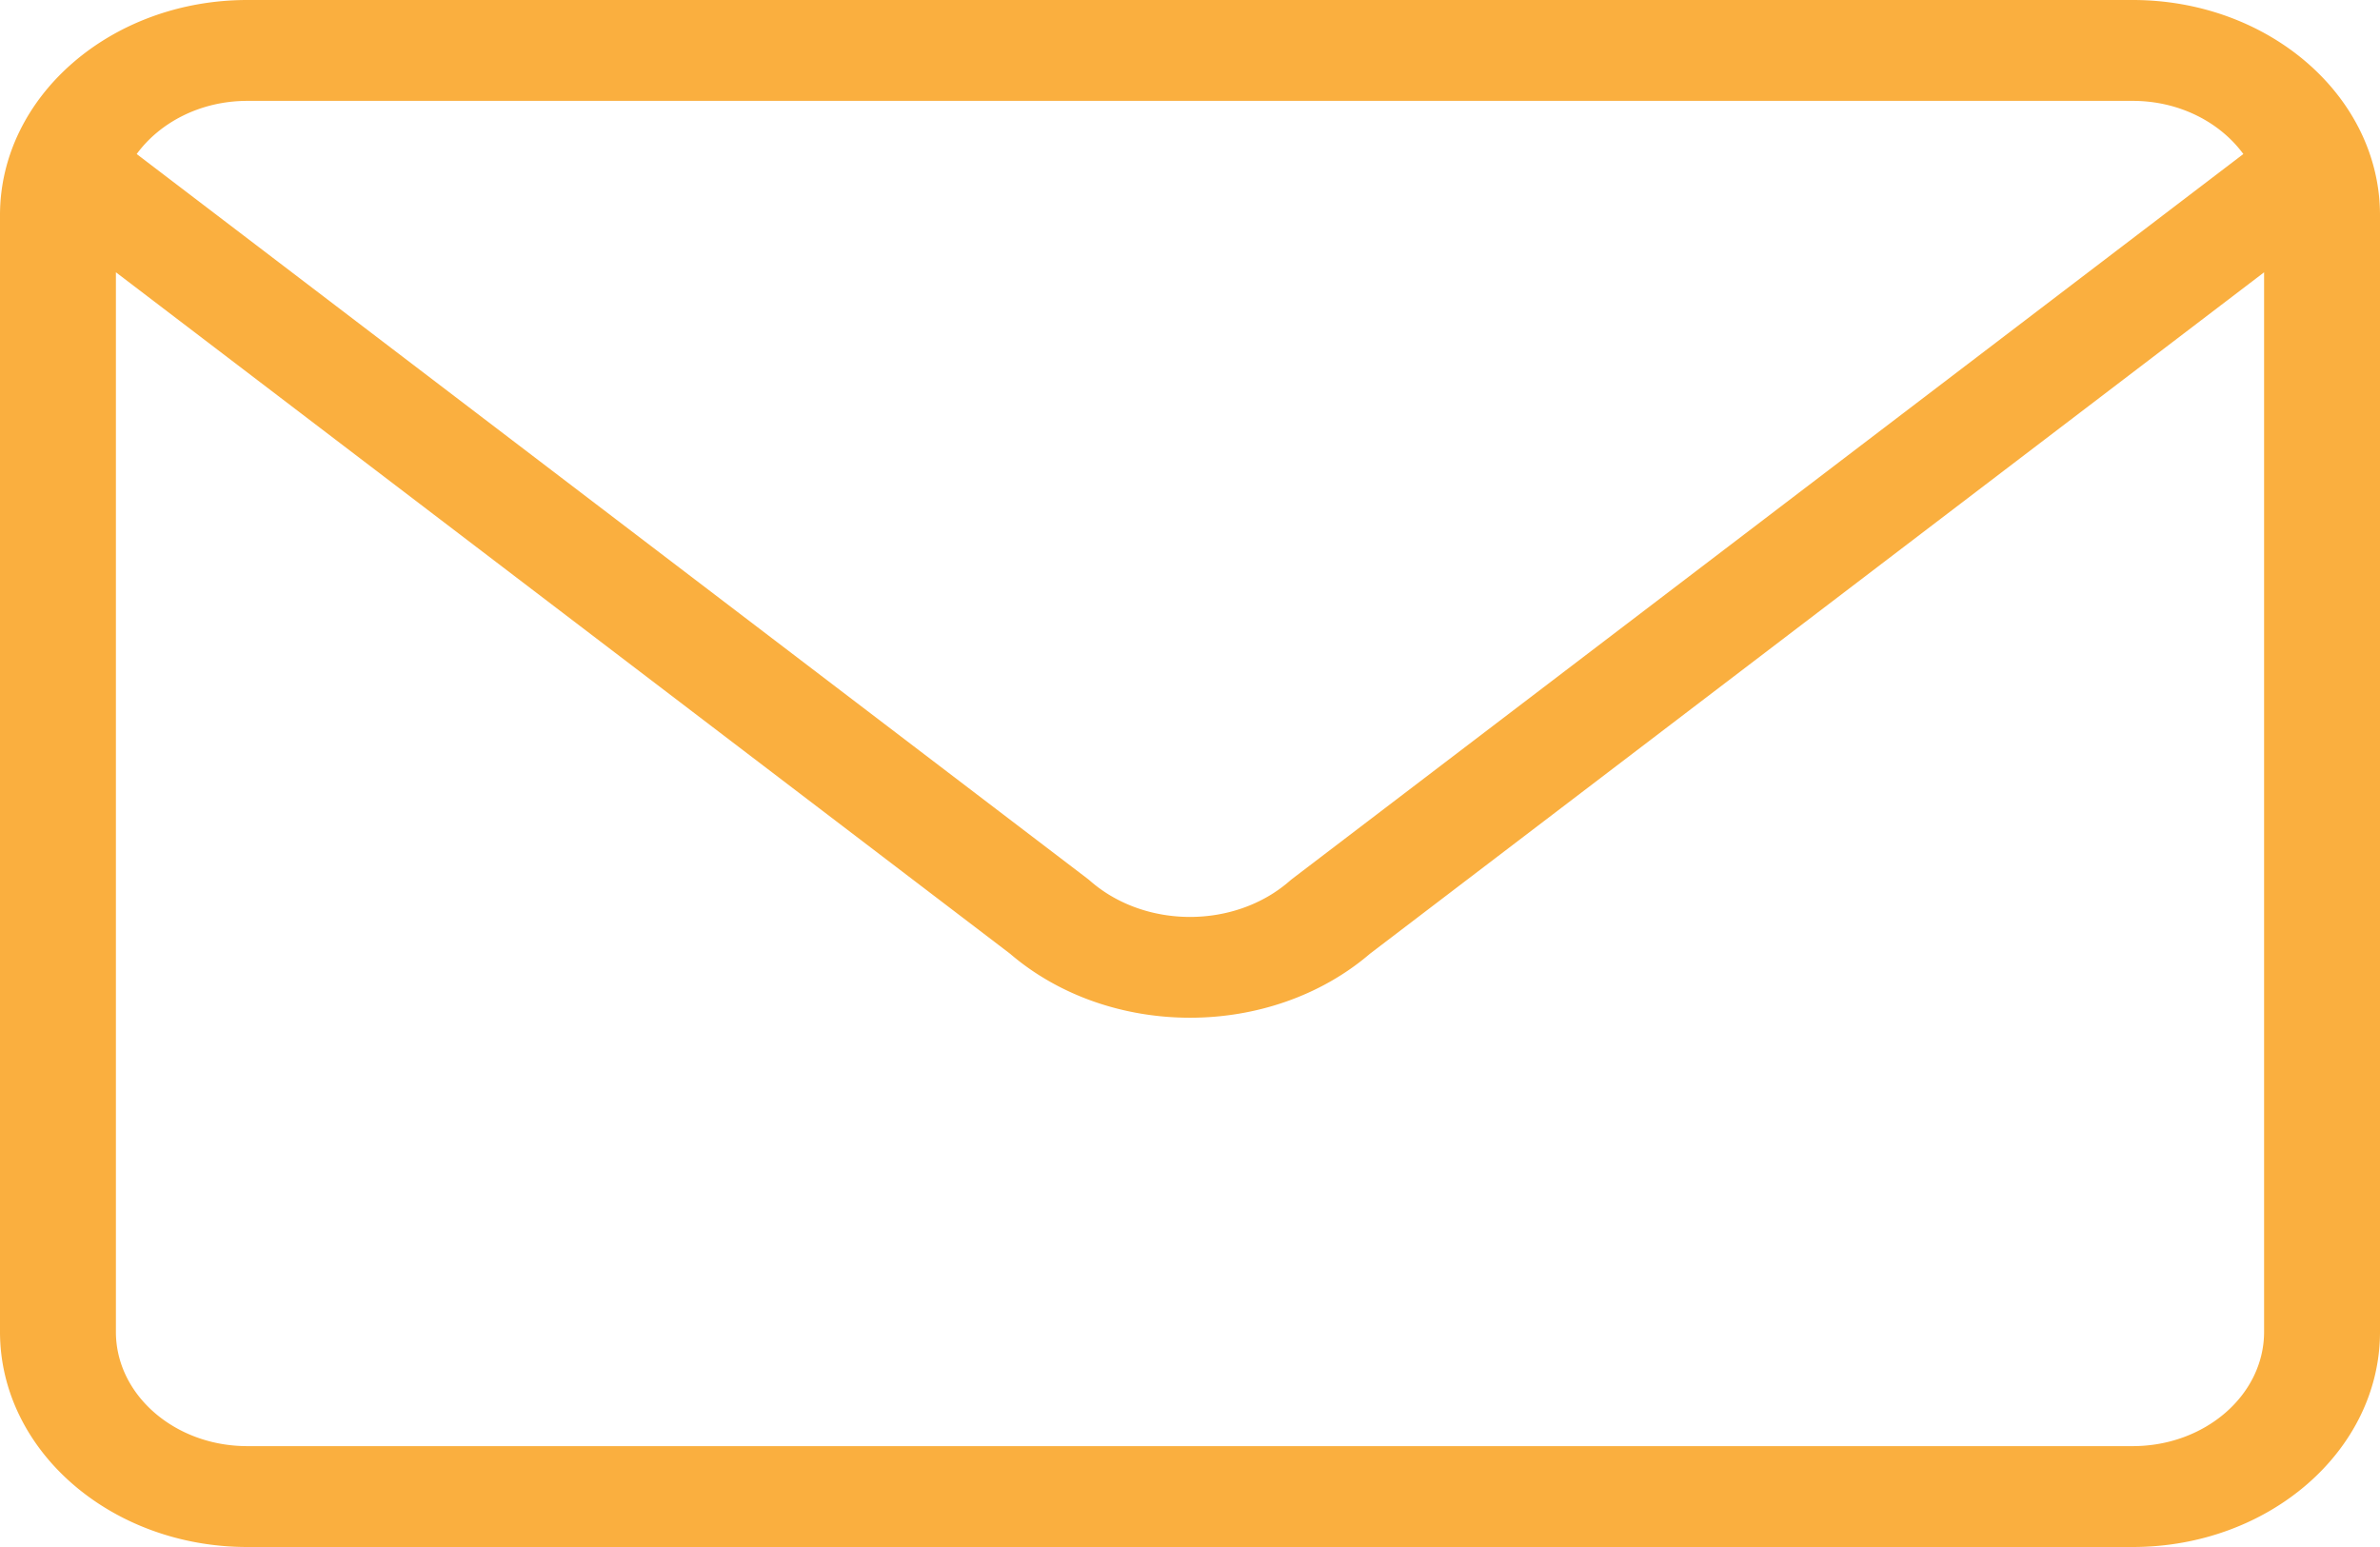
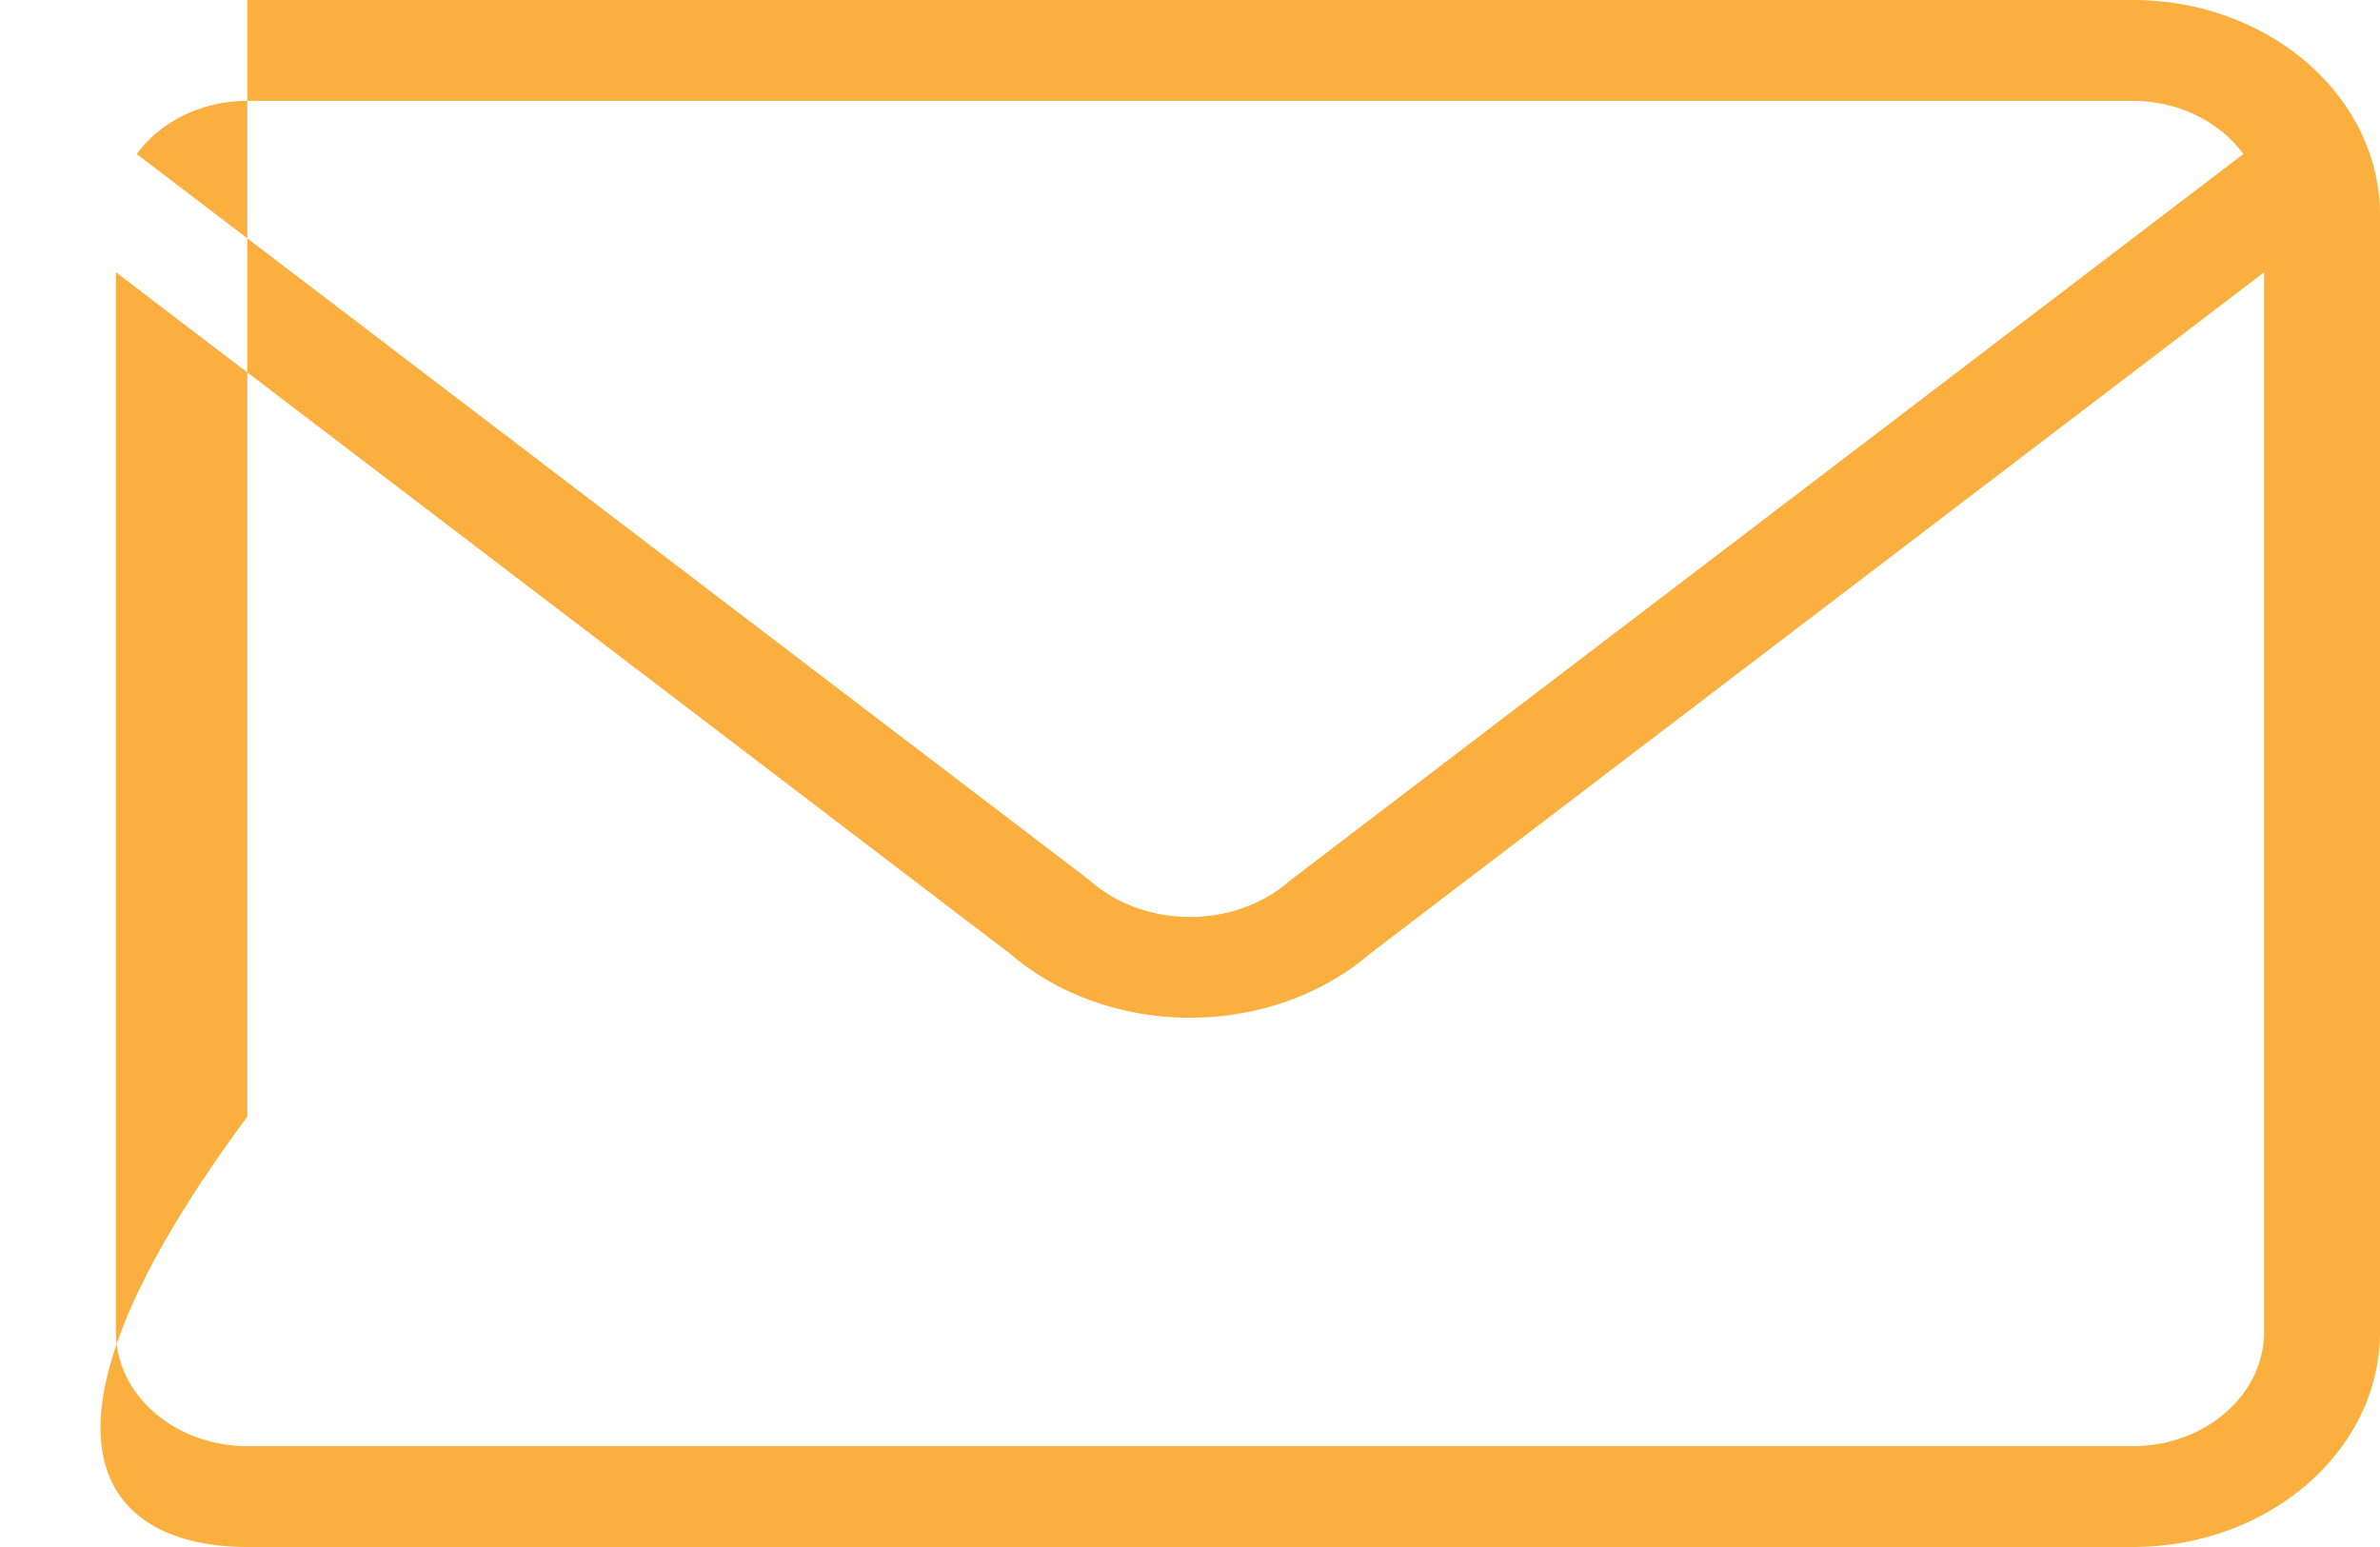
<svg xmlns="http://www.w3.org/2000/svg" width="60" height="39" viewBox="0 0 60 39">
-   <path fill="#FAAF3F" fill-rule="evenodd" d="M53.765 36.457H6.235c-1.827 0-3.313-1.292-3.313-2.881V6.864l22.54 17.178c1.256 1.077 2.898 1.615 4.54 1.615 1.639 0 3.28-.538 4.537-1.615L57.078 6.865v26.71c0 1.59-1.486 2.882-3.313 2.882M6.235 2.543h47.53c1.174 0 2.2.537 2.79 1.34L32.578 22.155a1.833 1.833 0 0 0-.07.058c-1.382 1.204-3.634 1.204-5.018 0a1.566 1.566 0 0 0-.07-.058L3.446 3.883c.589-.803 1.616-1.34 2.789-1.34M53.765 0H6.235C2.797 0 0 2.433 0 5.425v28.15C0 36.568 2.797 39 6.235 39h47.53C57.203 39 60 36.567 60 33.576V5.425C60 2.433 57.203 0 53.765 0" />
+   <path fill="#FAAF3F" fill-rule="evenodd" d="M53.765 36.457H6.235c-1.827 0-3.313-1.292-3.313-2.881V6.864l22.54 17.178c1.256 1.077 2.898 1.615 4.54 1.615 1.639 0 3.28-.538 4.537-1.615L57.078 6.865v26.71c0 1.59-1.486 2.882-3.313 2.882M6.235 2.543h47.53c1.174 0 2.2.537 2.79 1.34L32.578 22.155a1.833 1.833 0 0 0-.07.058c-1.382 1.204-3.634 1.204-5.018 0a1.566 1.566 0 0 0-.07-.058L3.446 3.883c.589-.803 1.616-1.34 2.789-1.34M53.765 0H6.235v28.15C0 36.568 2.797 39 6.235 39h47.53C57.203 39 60 36.567 60 33.576V5.425C60 2.433 57.203 0 53.765 0" />
</svg>